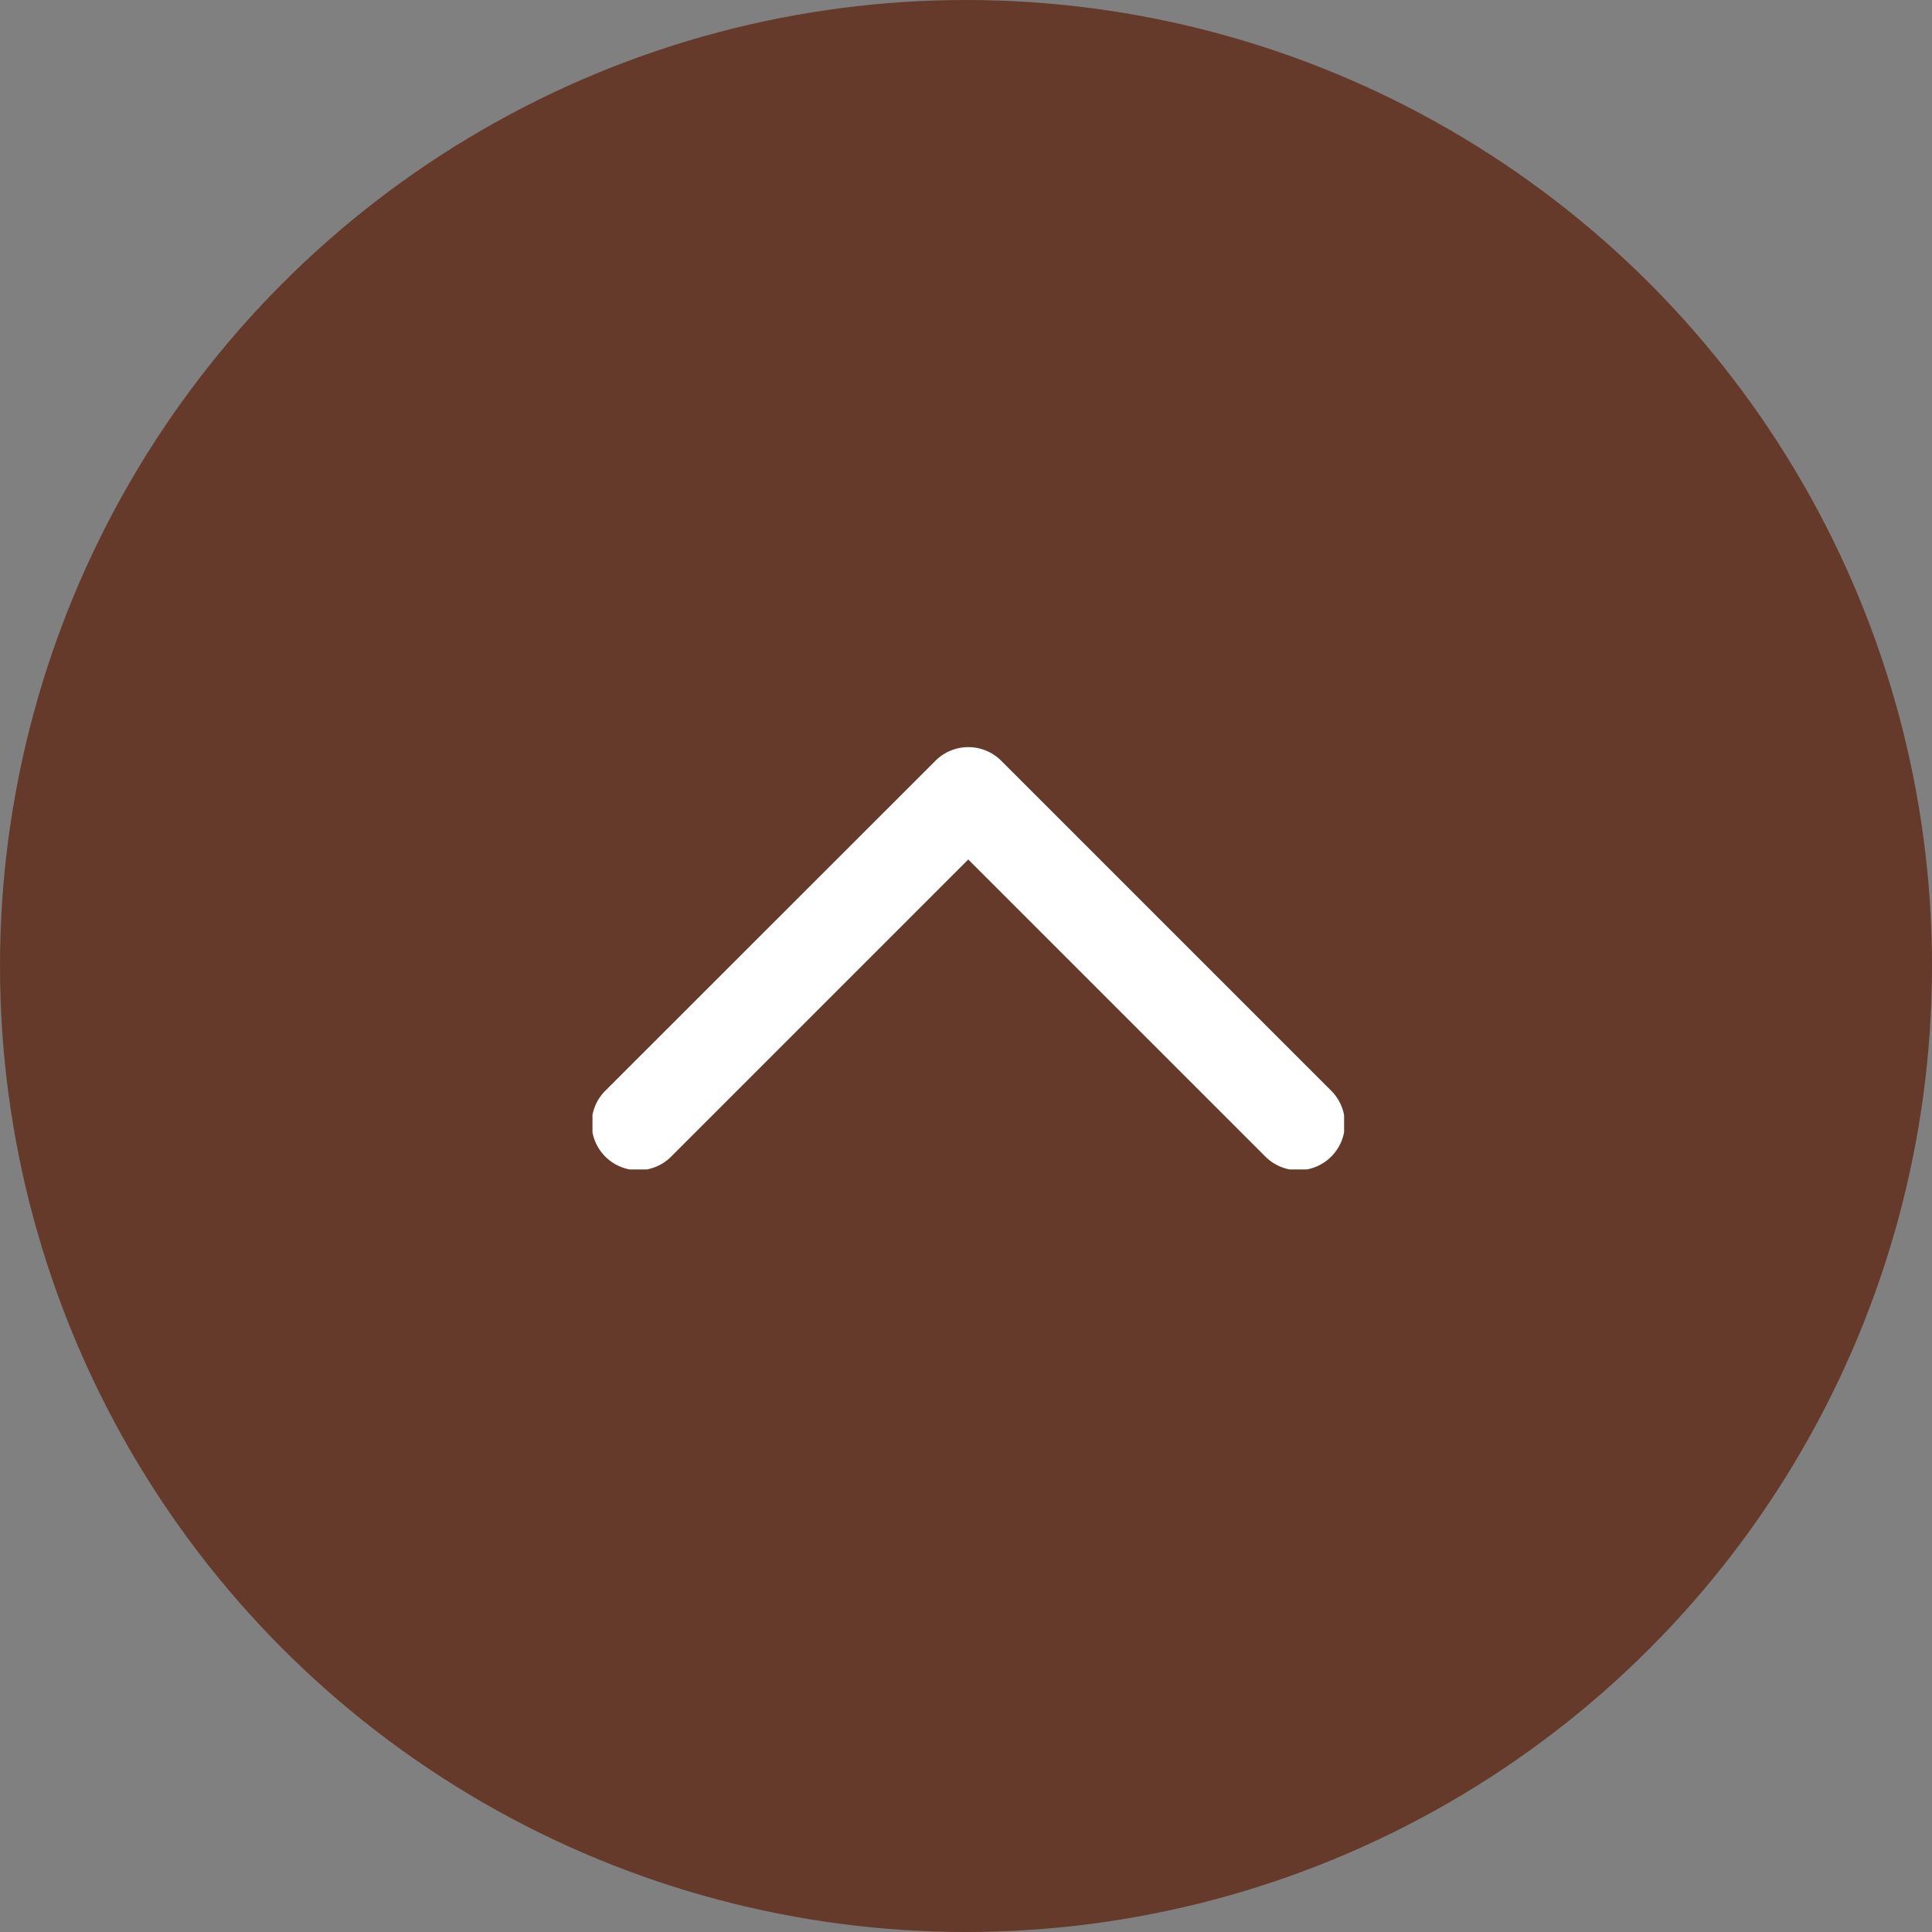
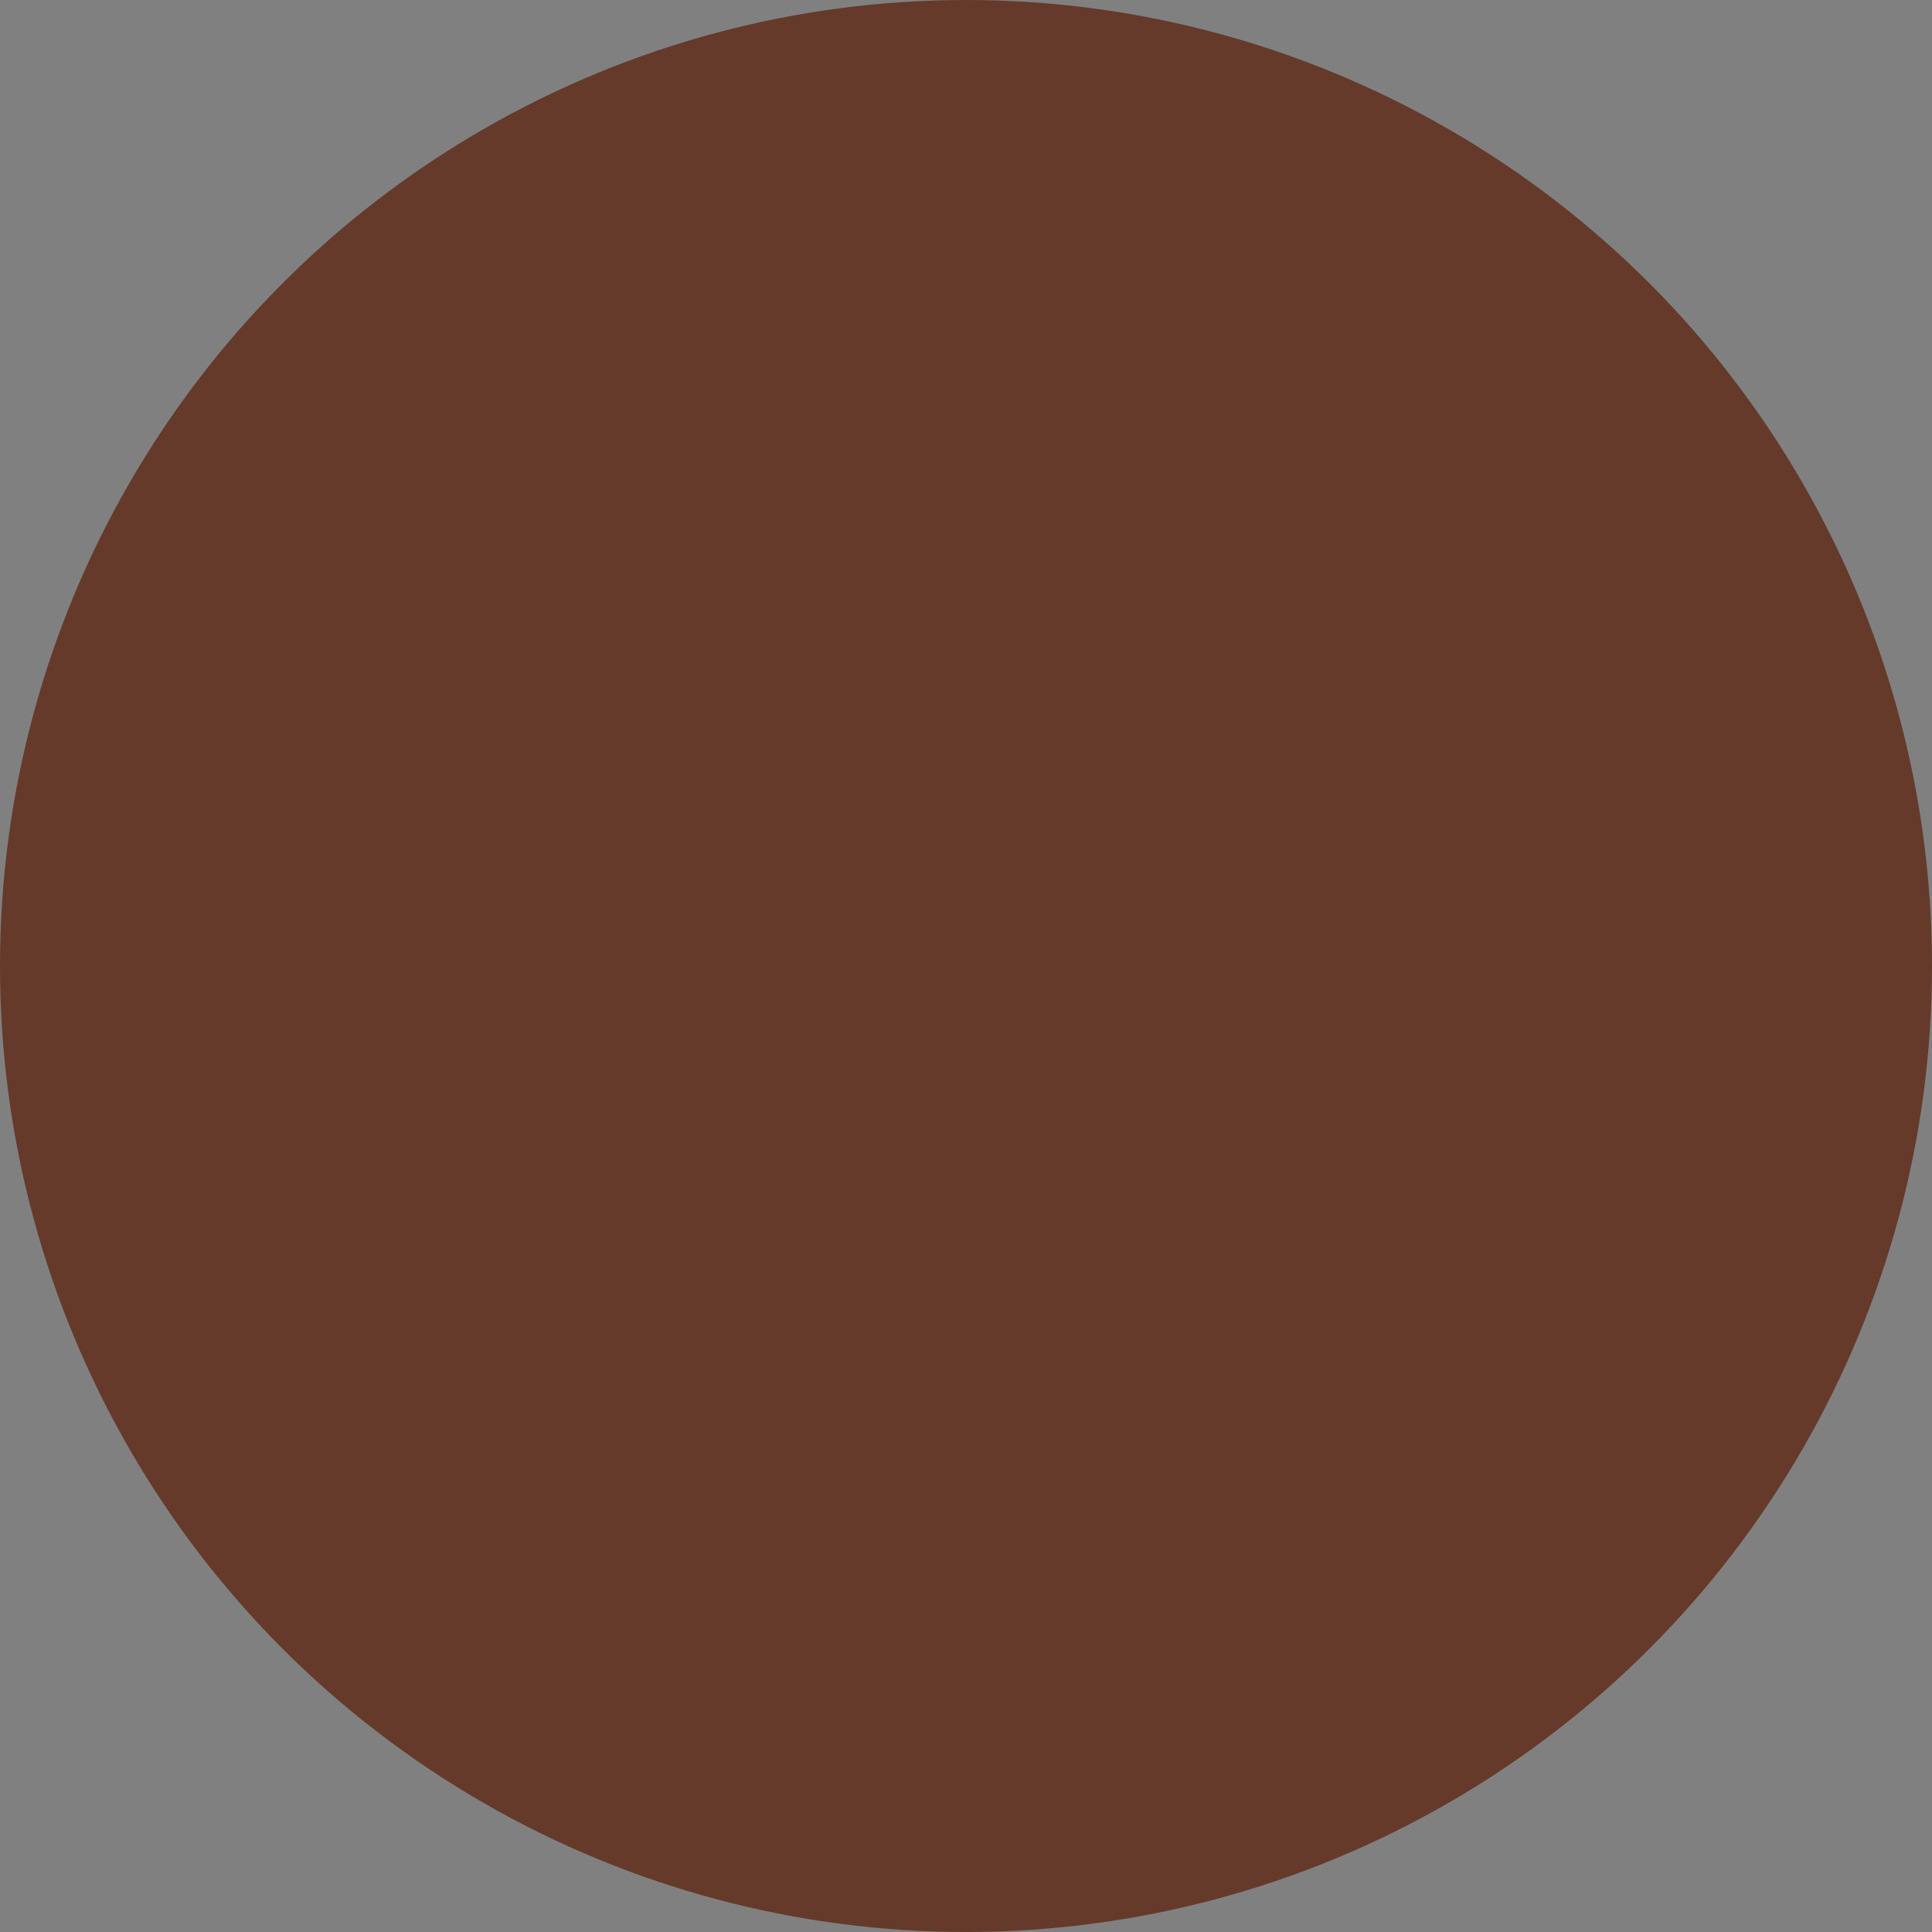
<svg xmlns="http://www.w3.org/2000/svg" id="UP" width="75" height="75" viewBox="0 0 75 75">
  <rect x="0" y="0" width="75" height="75" fill="#808080" stroke="none" />
  <defs>
    <clipPath id="clip-path">
      <rect id="Rectangle_2105" data-name="Rectangle 2105" width="16.398" height="29.178" fill="#fff" />
    </clipPath>
  </defs>
  <circle id="Ellipse_22" data-name="Ellipse 22" cx="37.5" cy="37.5" r="37.5" fill="#653a2b" />
  <g id="Group_3025" data-name="Group 3025" transform="translate(23 45.398) rotate(-90)">
    <g id="Group_3024" data-name="Group 3024" clip-path="url(#clip-path)">
-       <path id="Path_8309" data-name="Path 8309" d="M12.033,14.588l-11.5,11.5a1.808,1.808,0,1,0,2.556,2.556L15.864,15.869v0h0a1.805,1.805,0,0,0,0-2.556l0,0h0L3.089.532A1.808,1.808,0,1,0,.533,3.088Z" transform="translate(0 0)" fill="#fff" fill-rule="evenodd" />
-     </g>
+       </g>
  </g>
</svg>